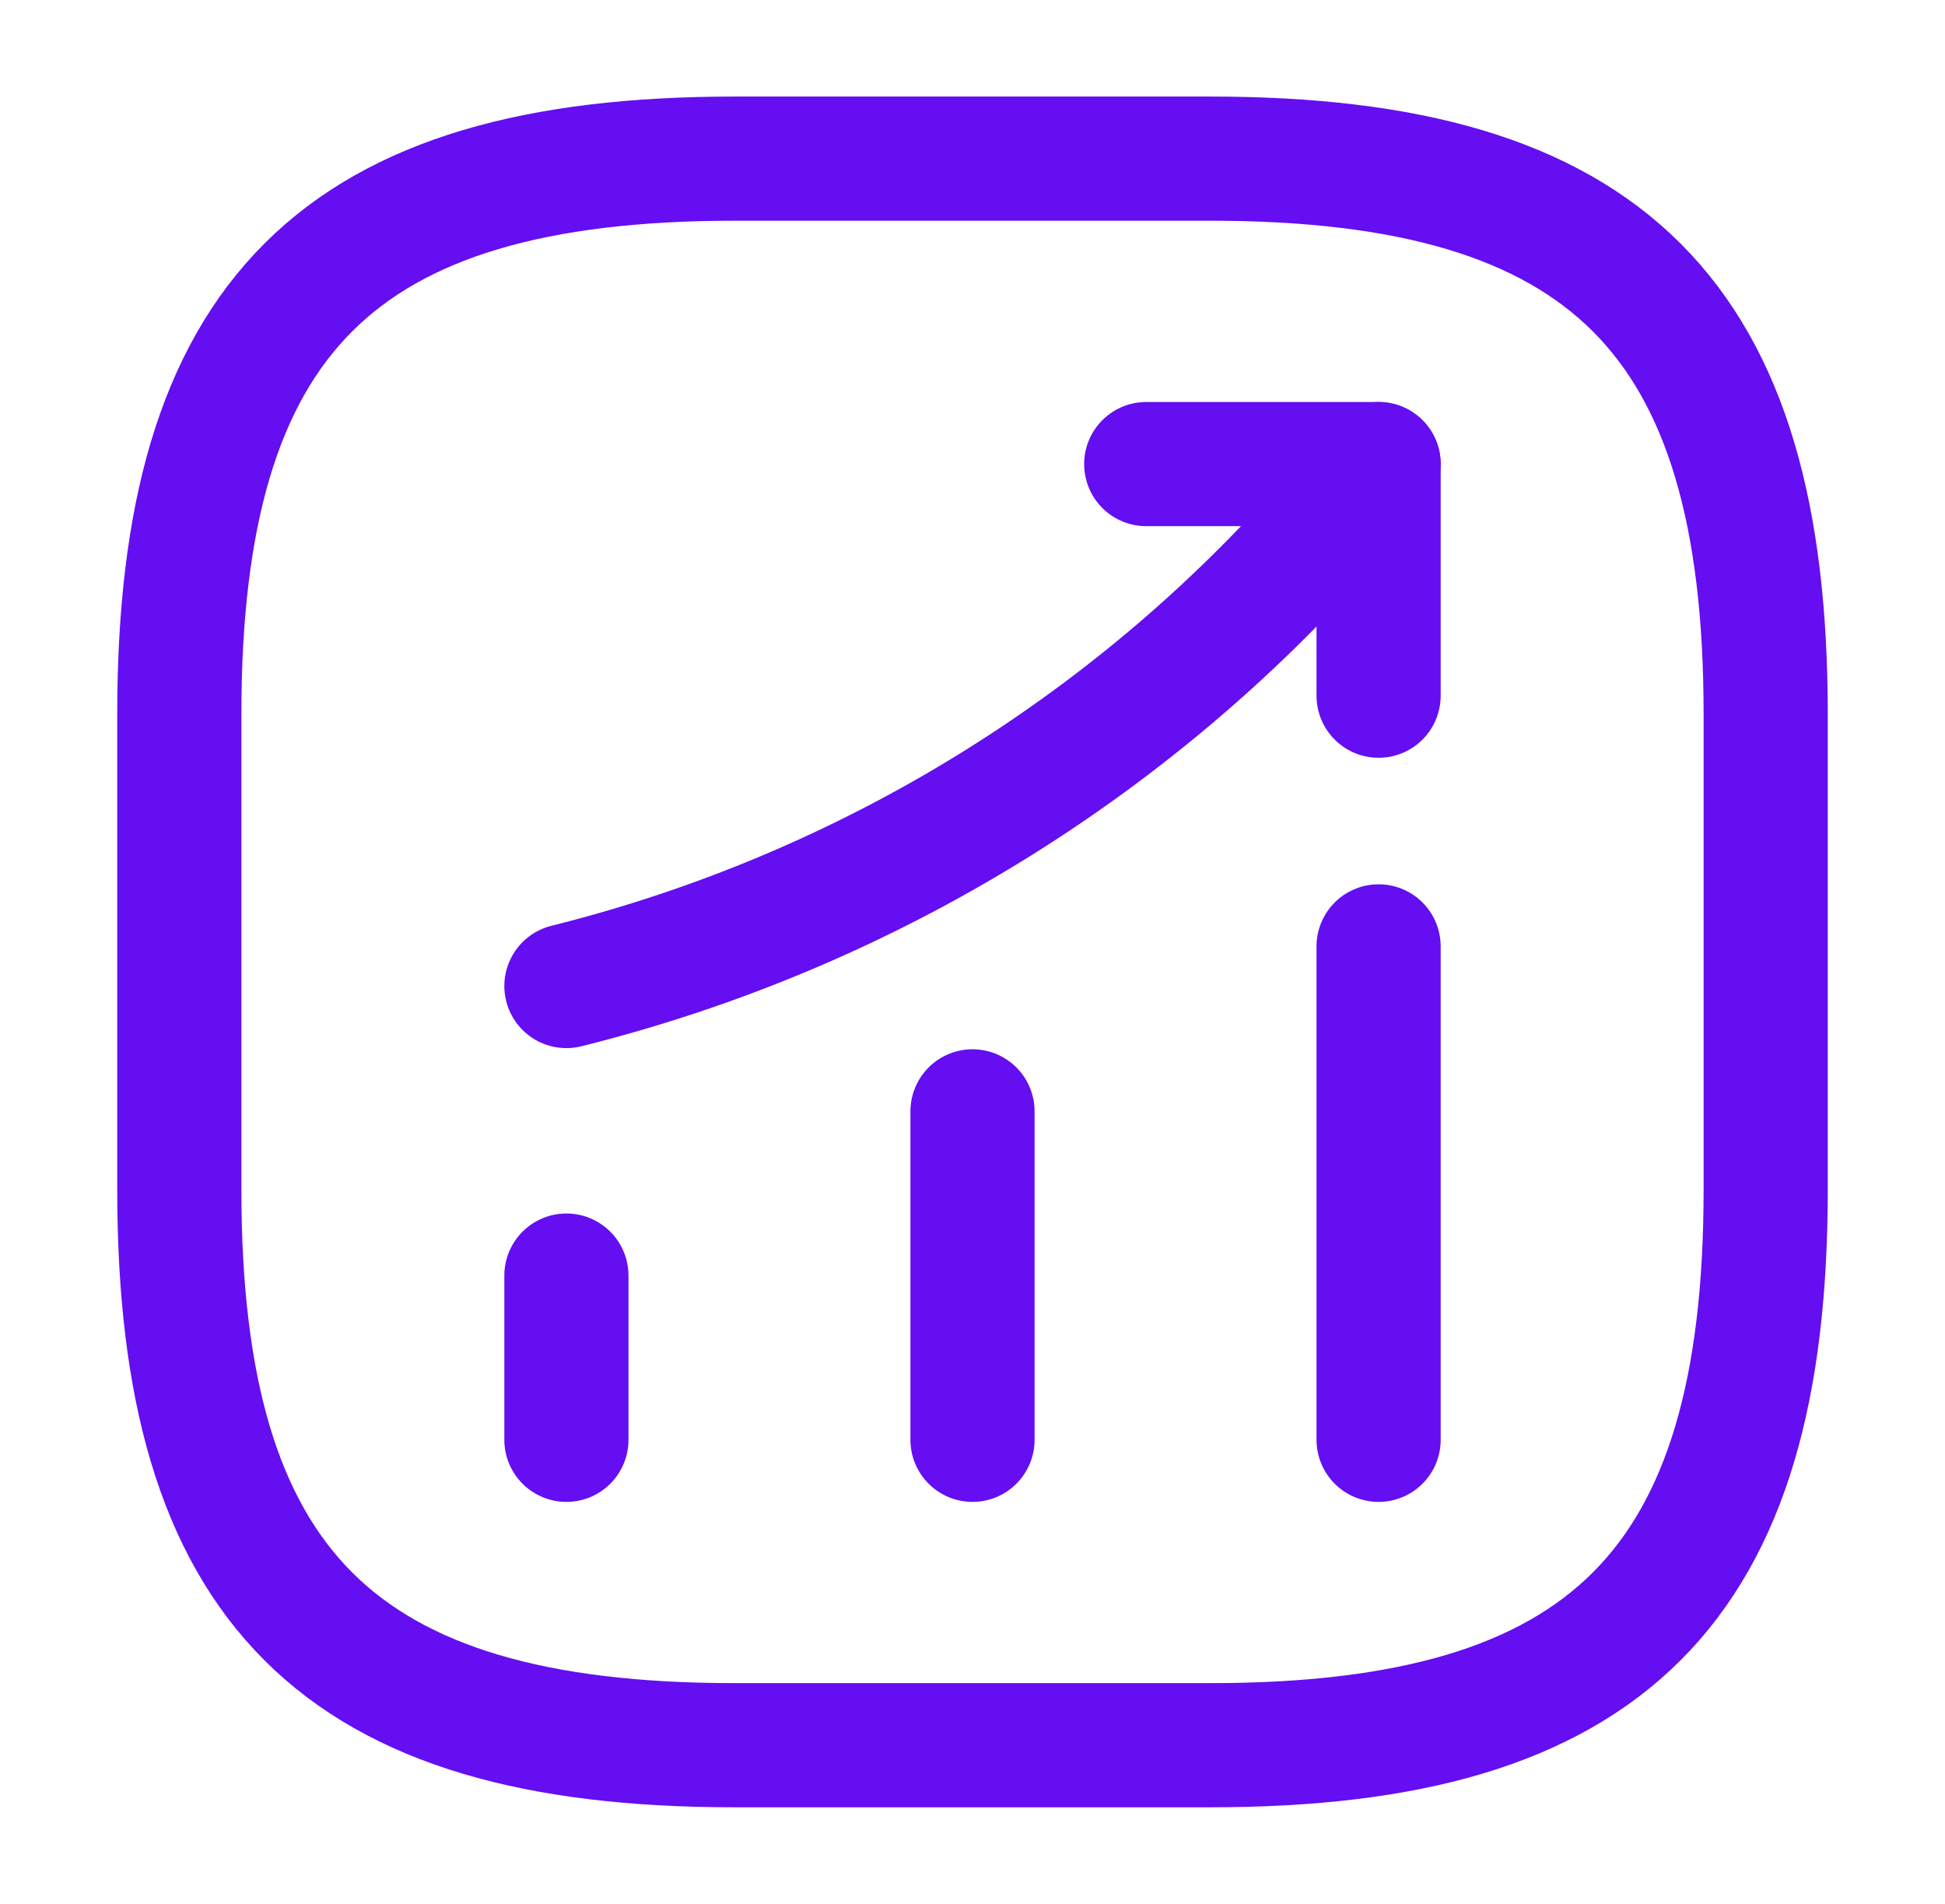
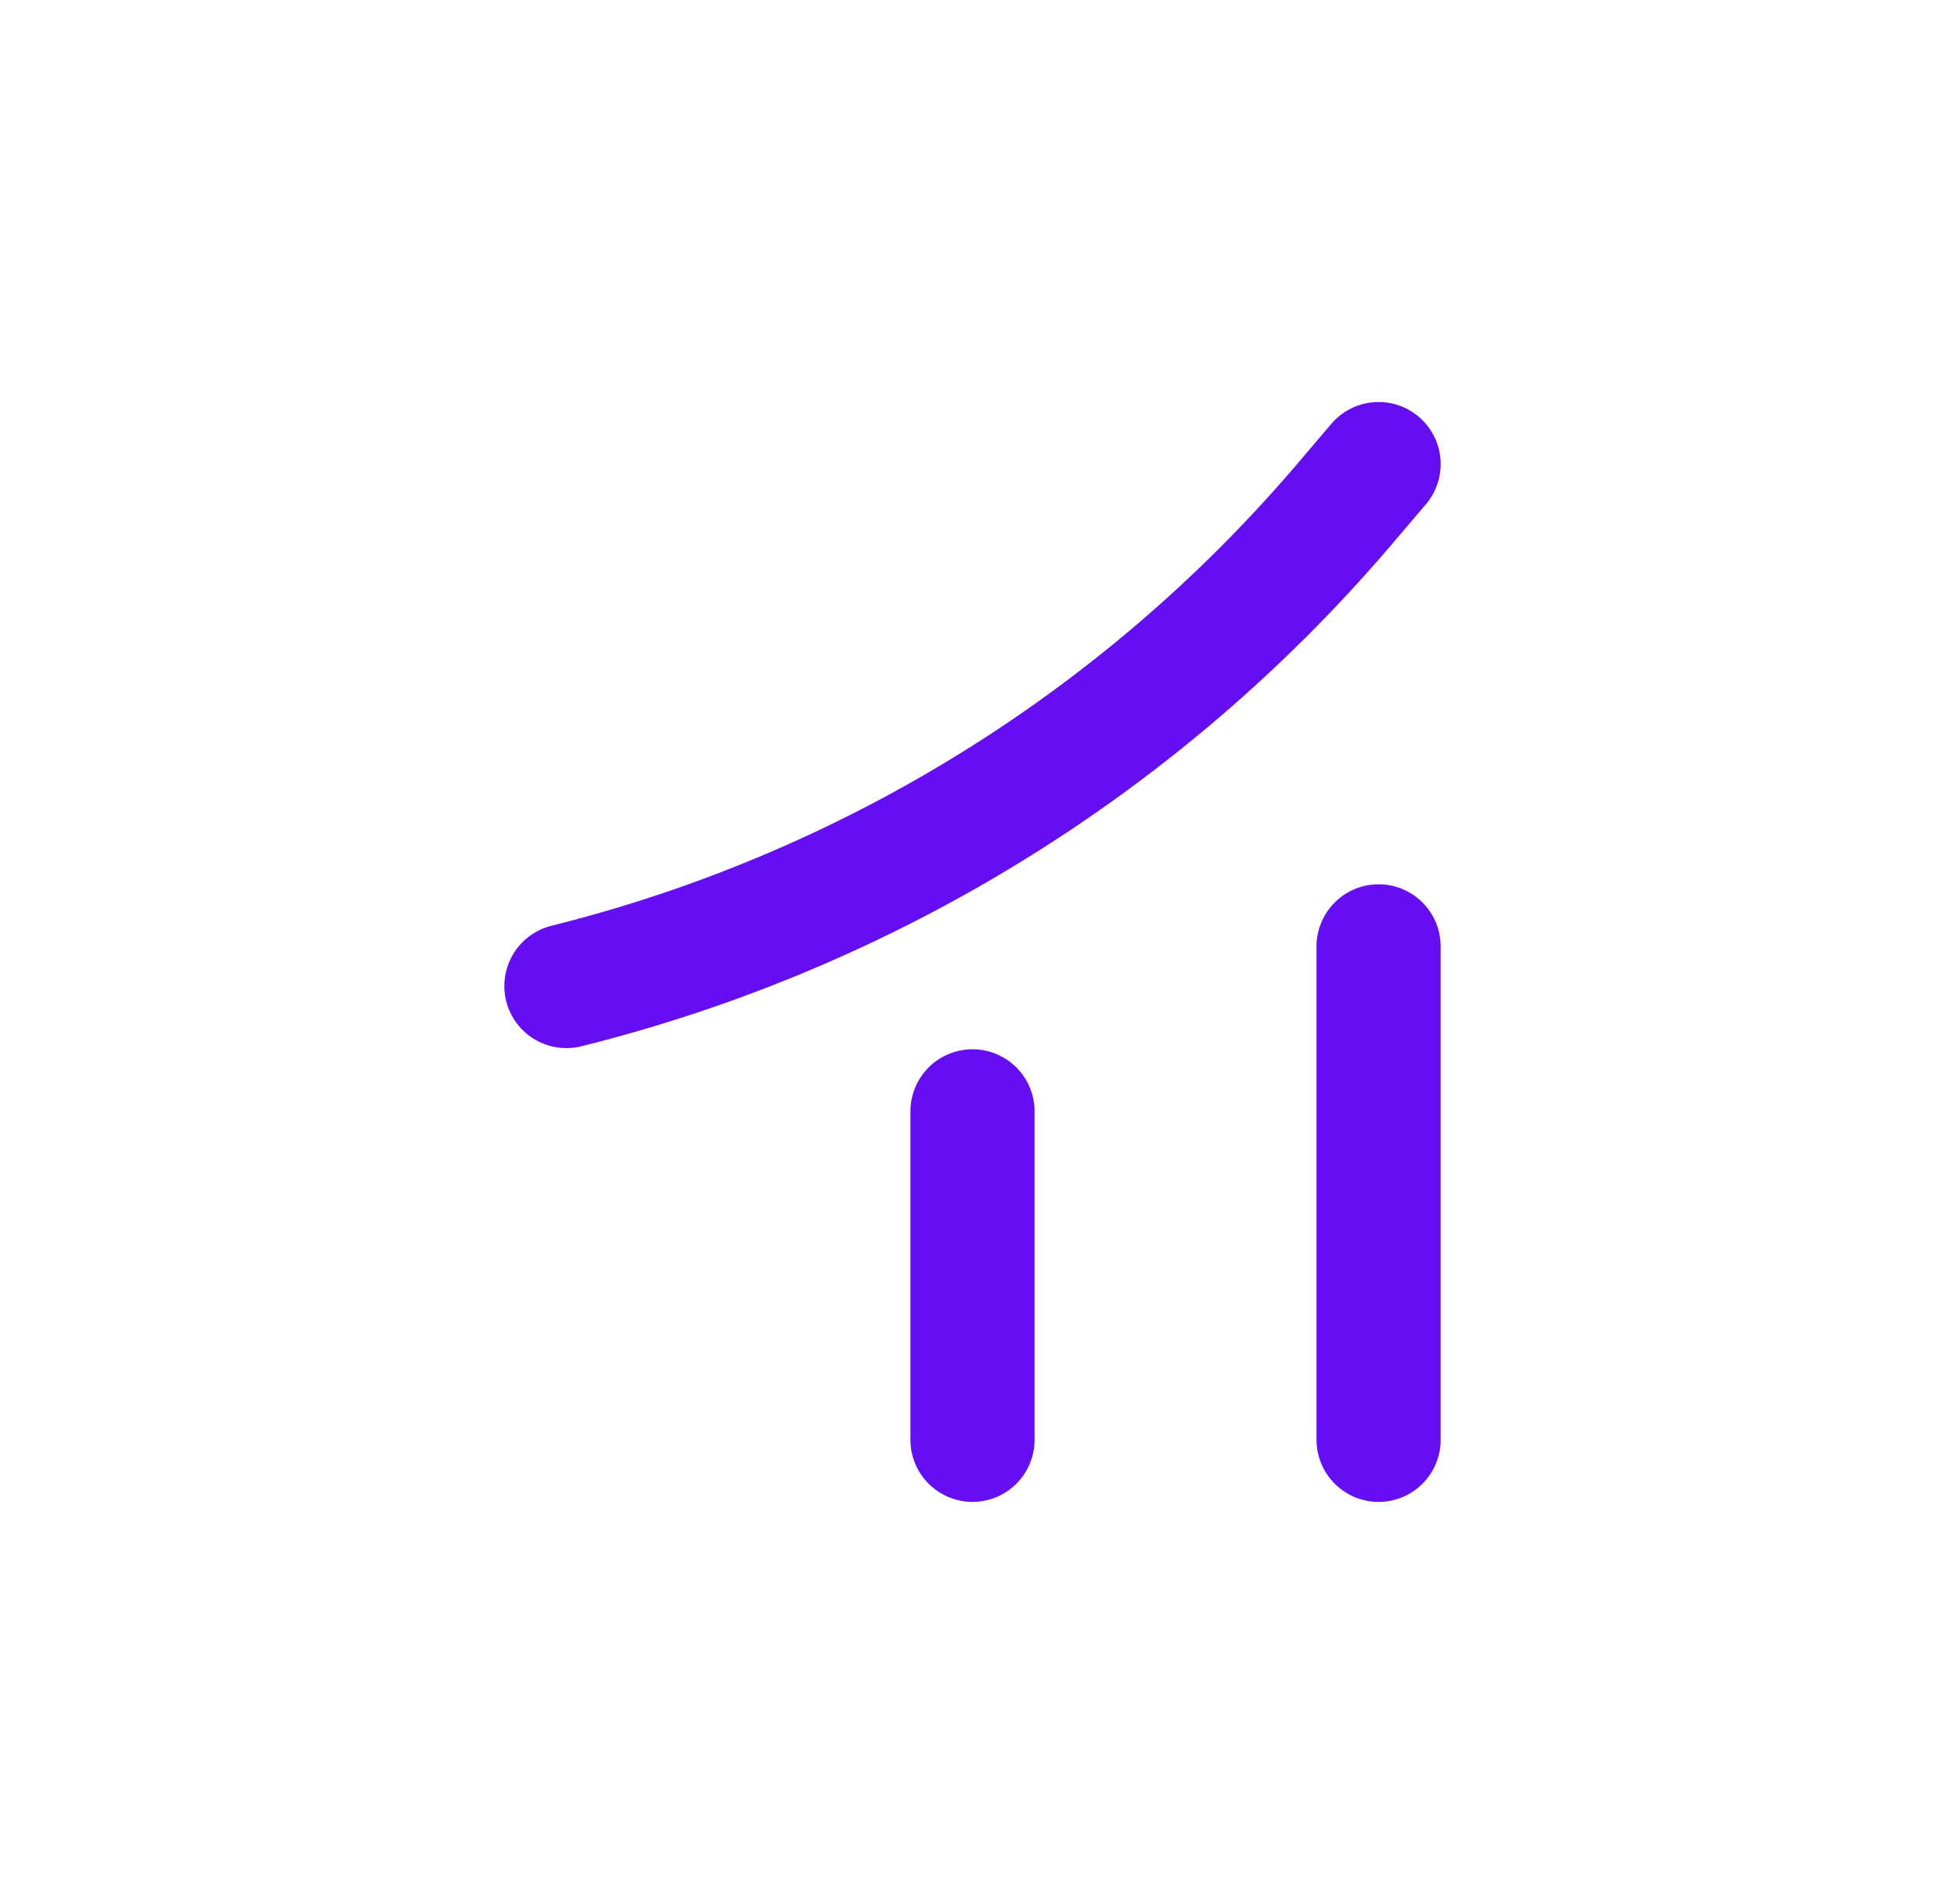
<svg xmlns="http://www.w3.org/2000/svg" width="47" height="46" viewBox="0 0 47 46" fill="none">
-   <path d="M13.687 34.788V30.82" stroke="#640EF1" stroke-width="3" stroke-linecap="round" />
  <path d="M23.5 34.788V26.852" stroke="#640EF1" stroke-width="3" stroke-linecap="round" />
  <path d="M33.313 34.788V22.866" stroke="#640EF1" stroke-width="3" stroke-linecap="round" />
  <path d="M33.313 11.213L32.432 12.248C27.544 17.959 20.989 22.003 13.687 23.824" stroke="#640EF1" stroke-width="3" stroke-linecap="round" />
-   <path d="M27.698 11.213H33.313V16.809" stroke="#640EF1" stroke-width="3" stroke-linecap="round" stroke-linejoin="round" />
-   <path d="M17.75 42.167H29.25C38.833 42.167 42.667 38.333 42.667 28.75V17.25C42.667 7.667 38.833 3.833 29.25 3.833H17.75C8.167 3.833 4.333 7.667 4.333 17.25V28.75C4.333 38.333 8.167 42.167 17.75 42.167Z" stroke="#640EF1" stroke-width="3" stroke-linecap="round" stroke-linejoin="round" />
</svg>